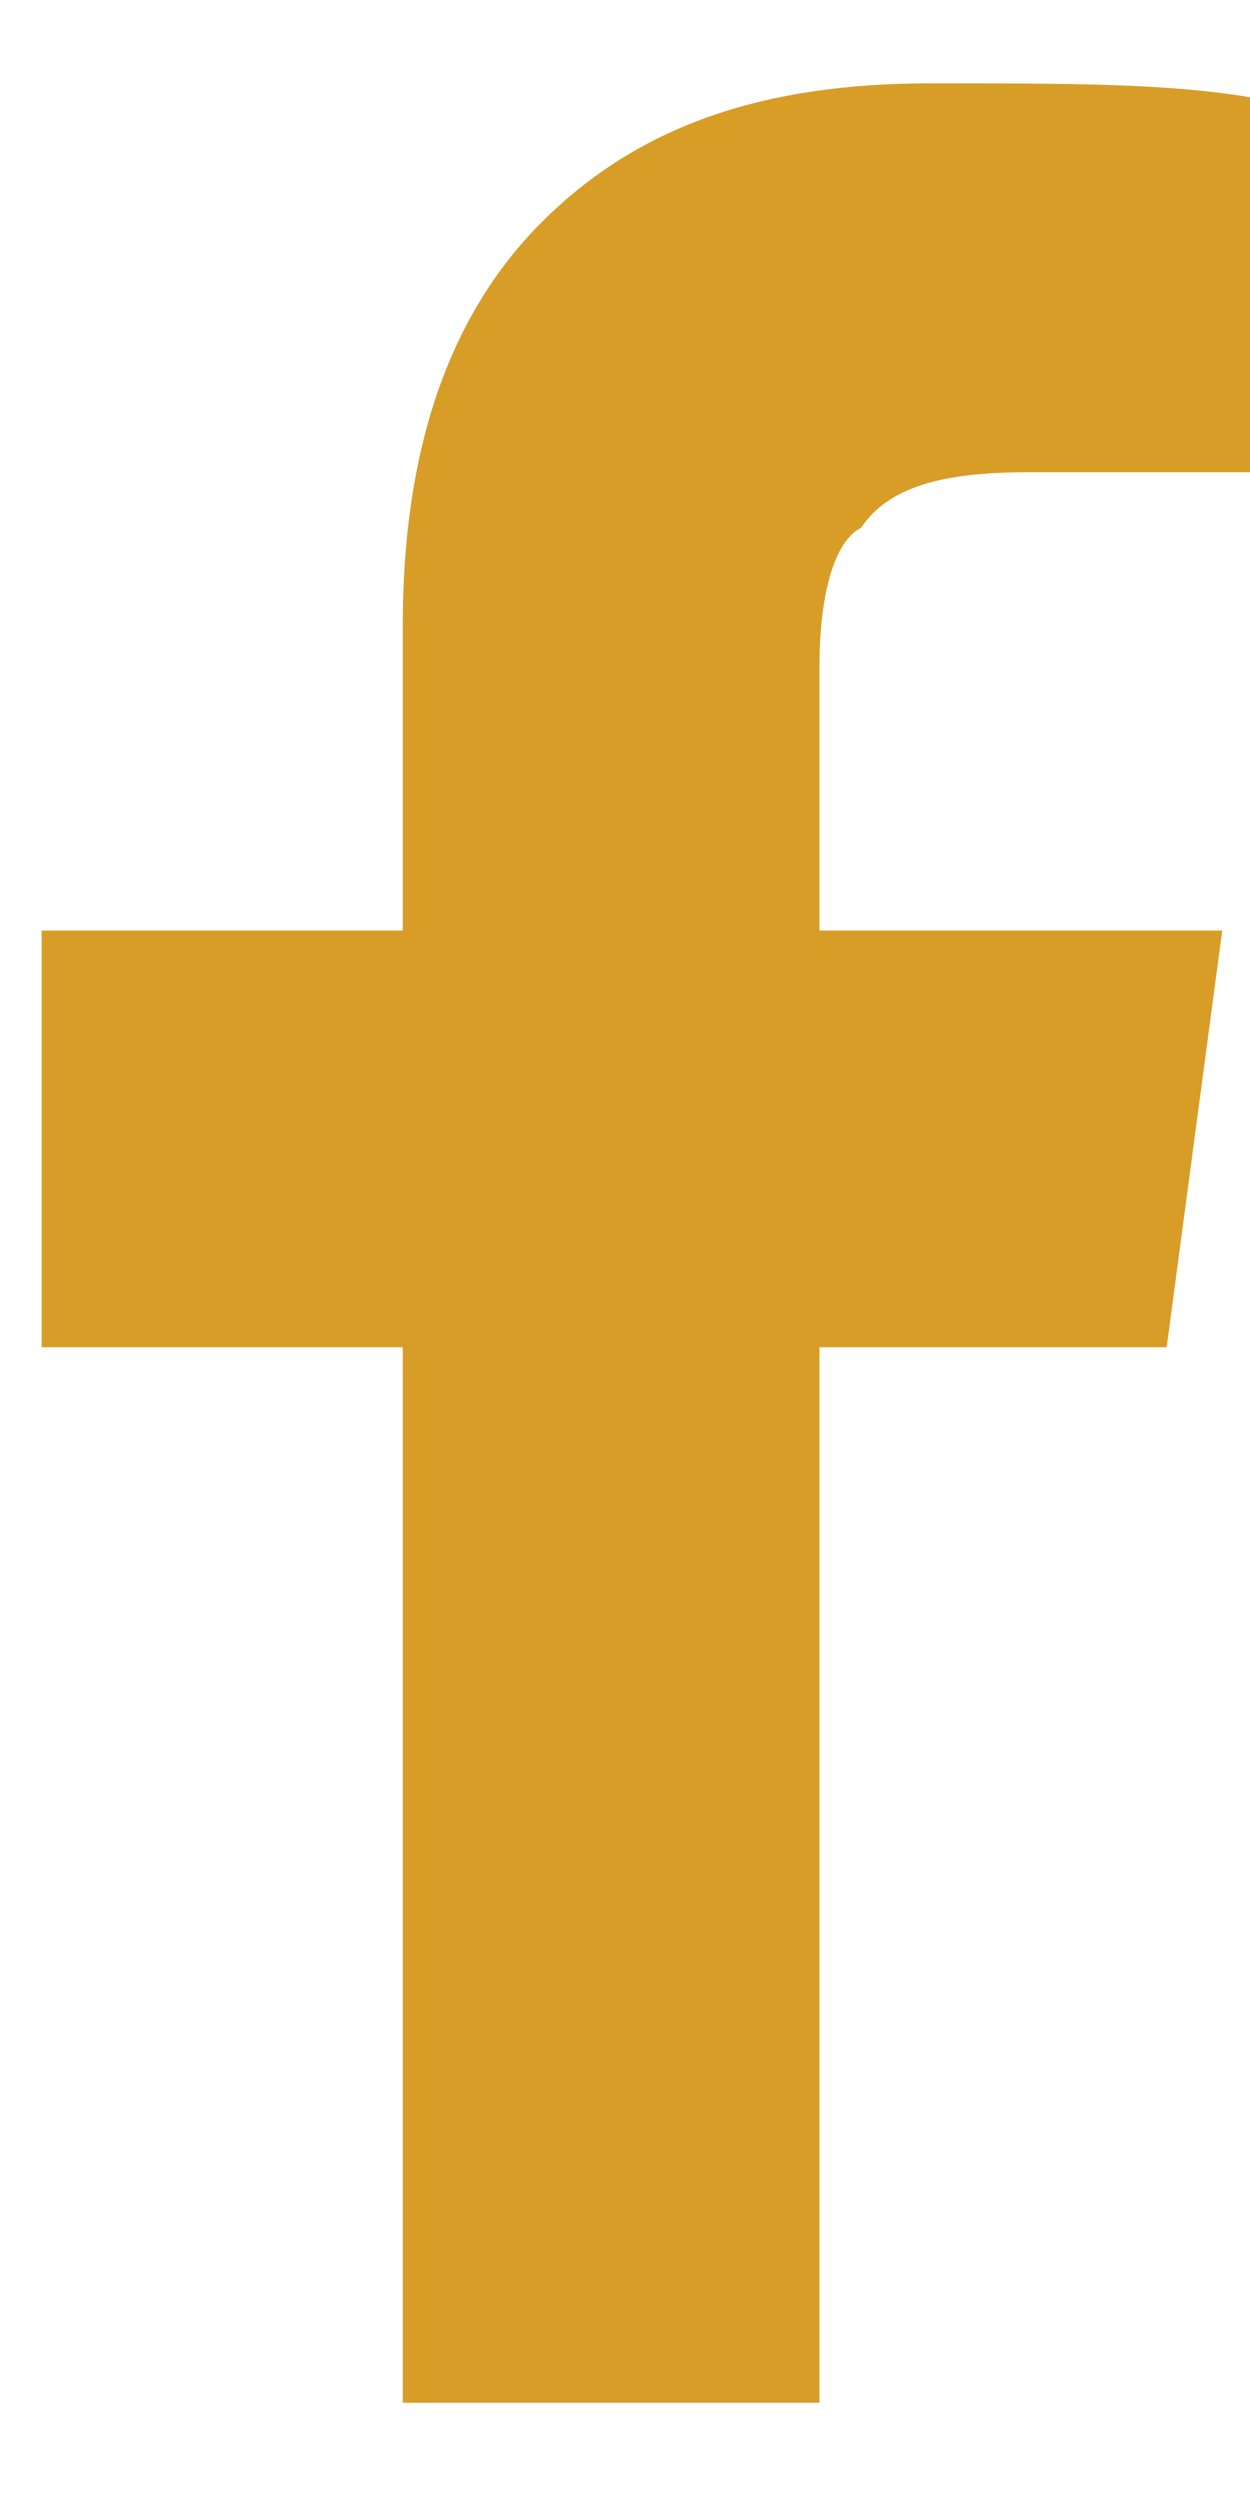
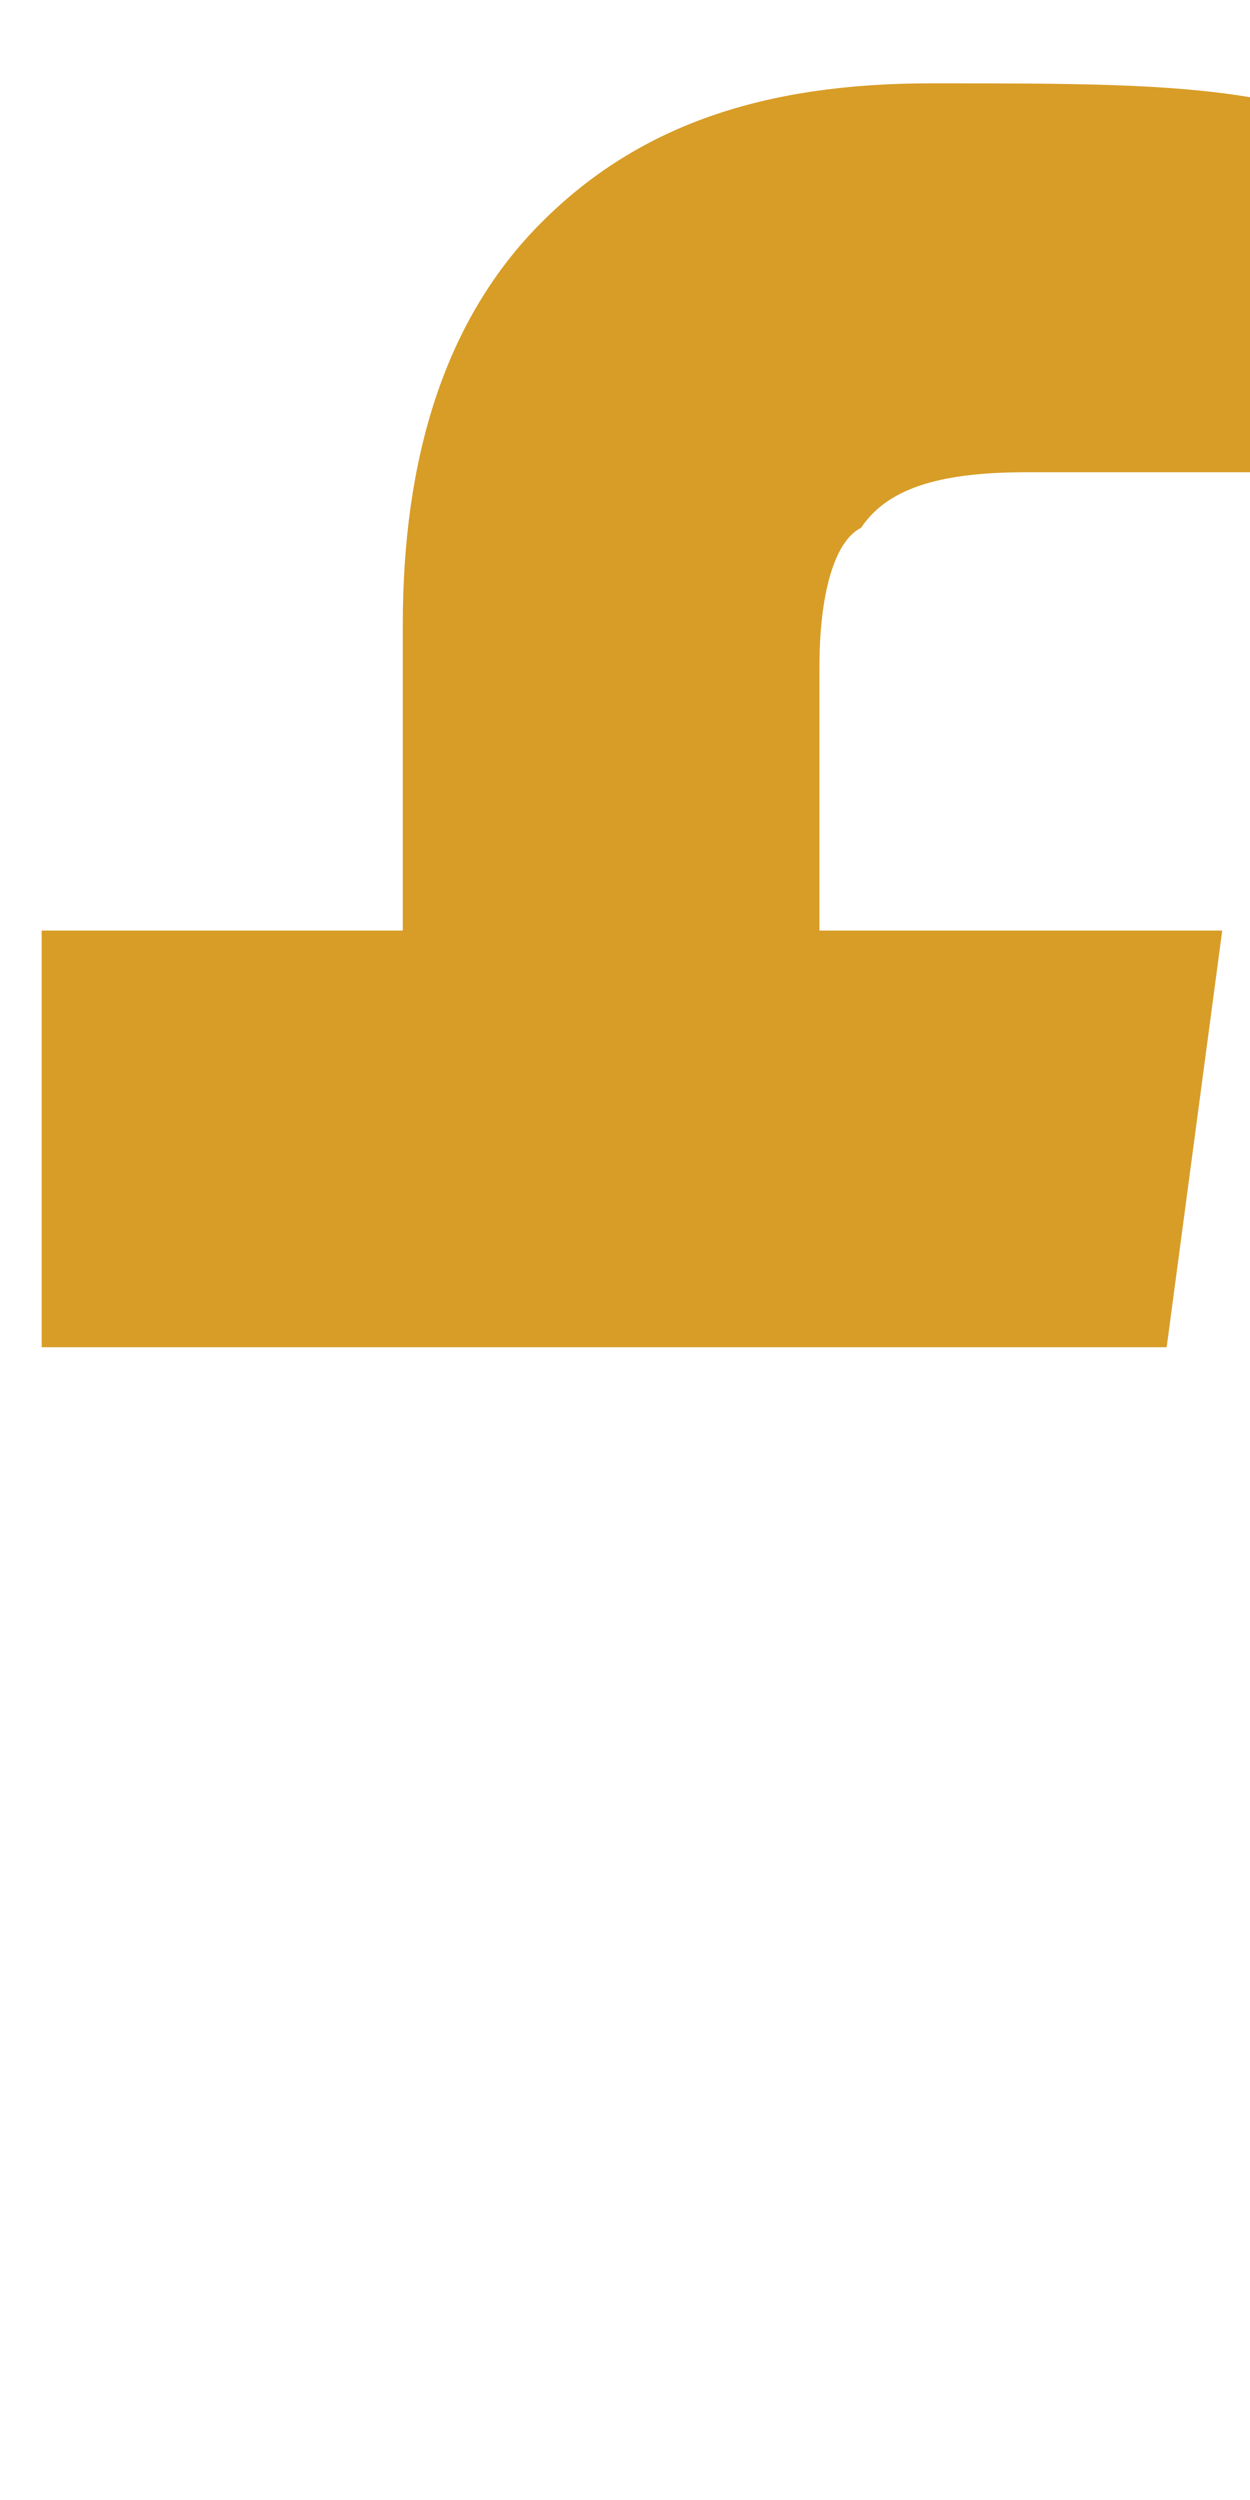
<svg xmlns="http://www.w3.org/2000/svg" version="1.1" id="Layer_1" x="0px" y="0px" viewBox="0 0 9 18" style="enable-background:new 0 0 9 18;" xml:space="preserve">
  <style type="text/css">
	.st0{fill:#D89D27;}
</style>
-   <path class="st0" d="M9,0.7v2.7H7.4c-0.6,0-1,0.1-1.2,0.4C6,3.9,5.9,4.3,5.9,4.8v1.9h2.9l-0.4,3H5.9v7.6H2.9V9.7H0.3v-3h2.6V4.5  c0-1.2,0.3-2.2,1-2.9c0.7-0.7,1.6-1,2.8-1C7.7,0.6,8.4,0.6,9,0.7z" />
+   <path class="st0" d="M9,0.7v2.7H7.4c-0.6,0-1,0.1-1.2,0.4C6,3.9,5.9,4.3,5.9,4.8v1.9h2.9l-0.4,3H5.9H2.9V9.7H0.3v-3h2.6V4.5  c0-1.2,0.3-2.2,1-2.9c0.7-0.7,1.6-1,2.8-1C7.7,0.6,8.4,0.6,9,0.7z" />
</svg>